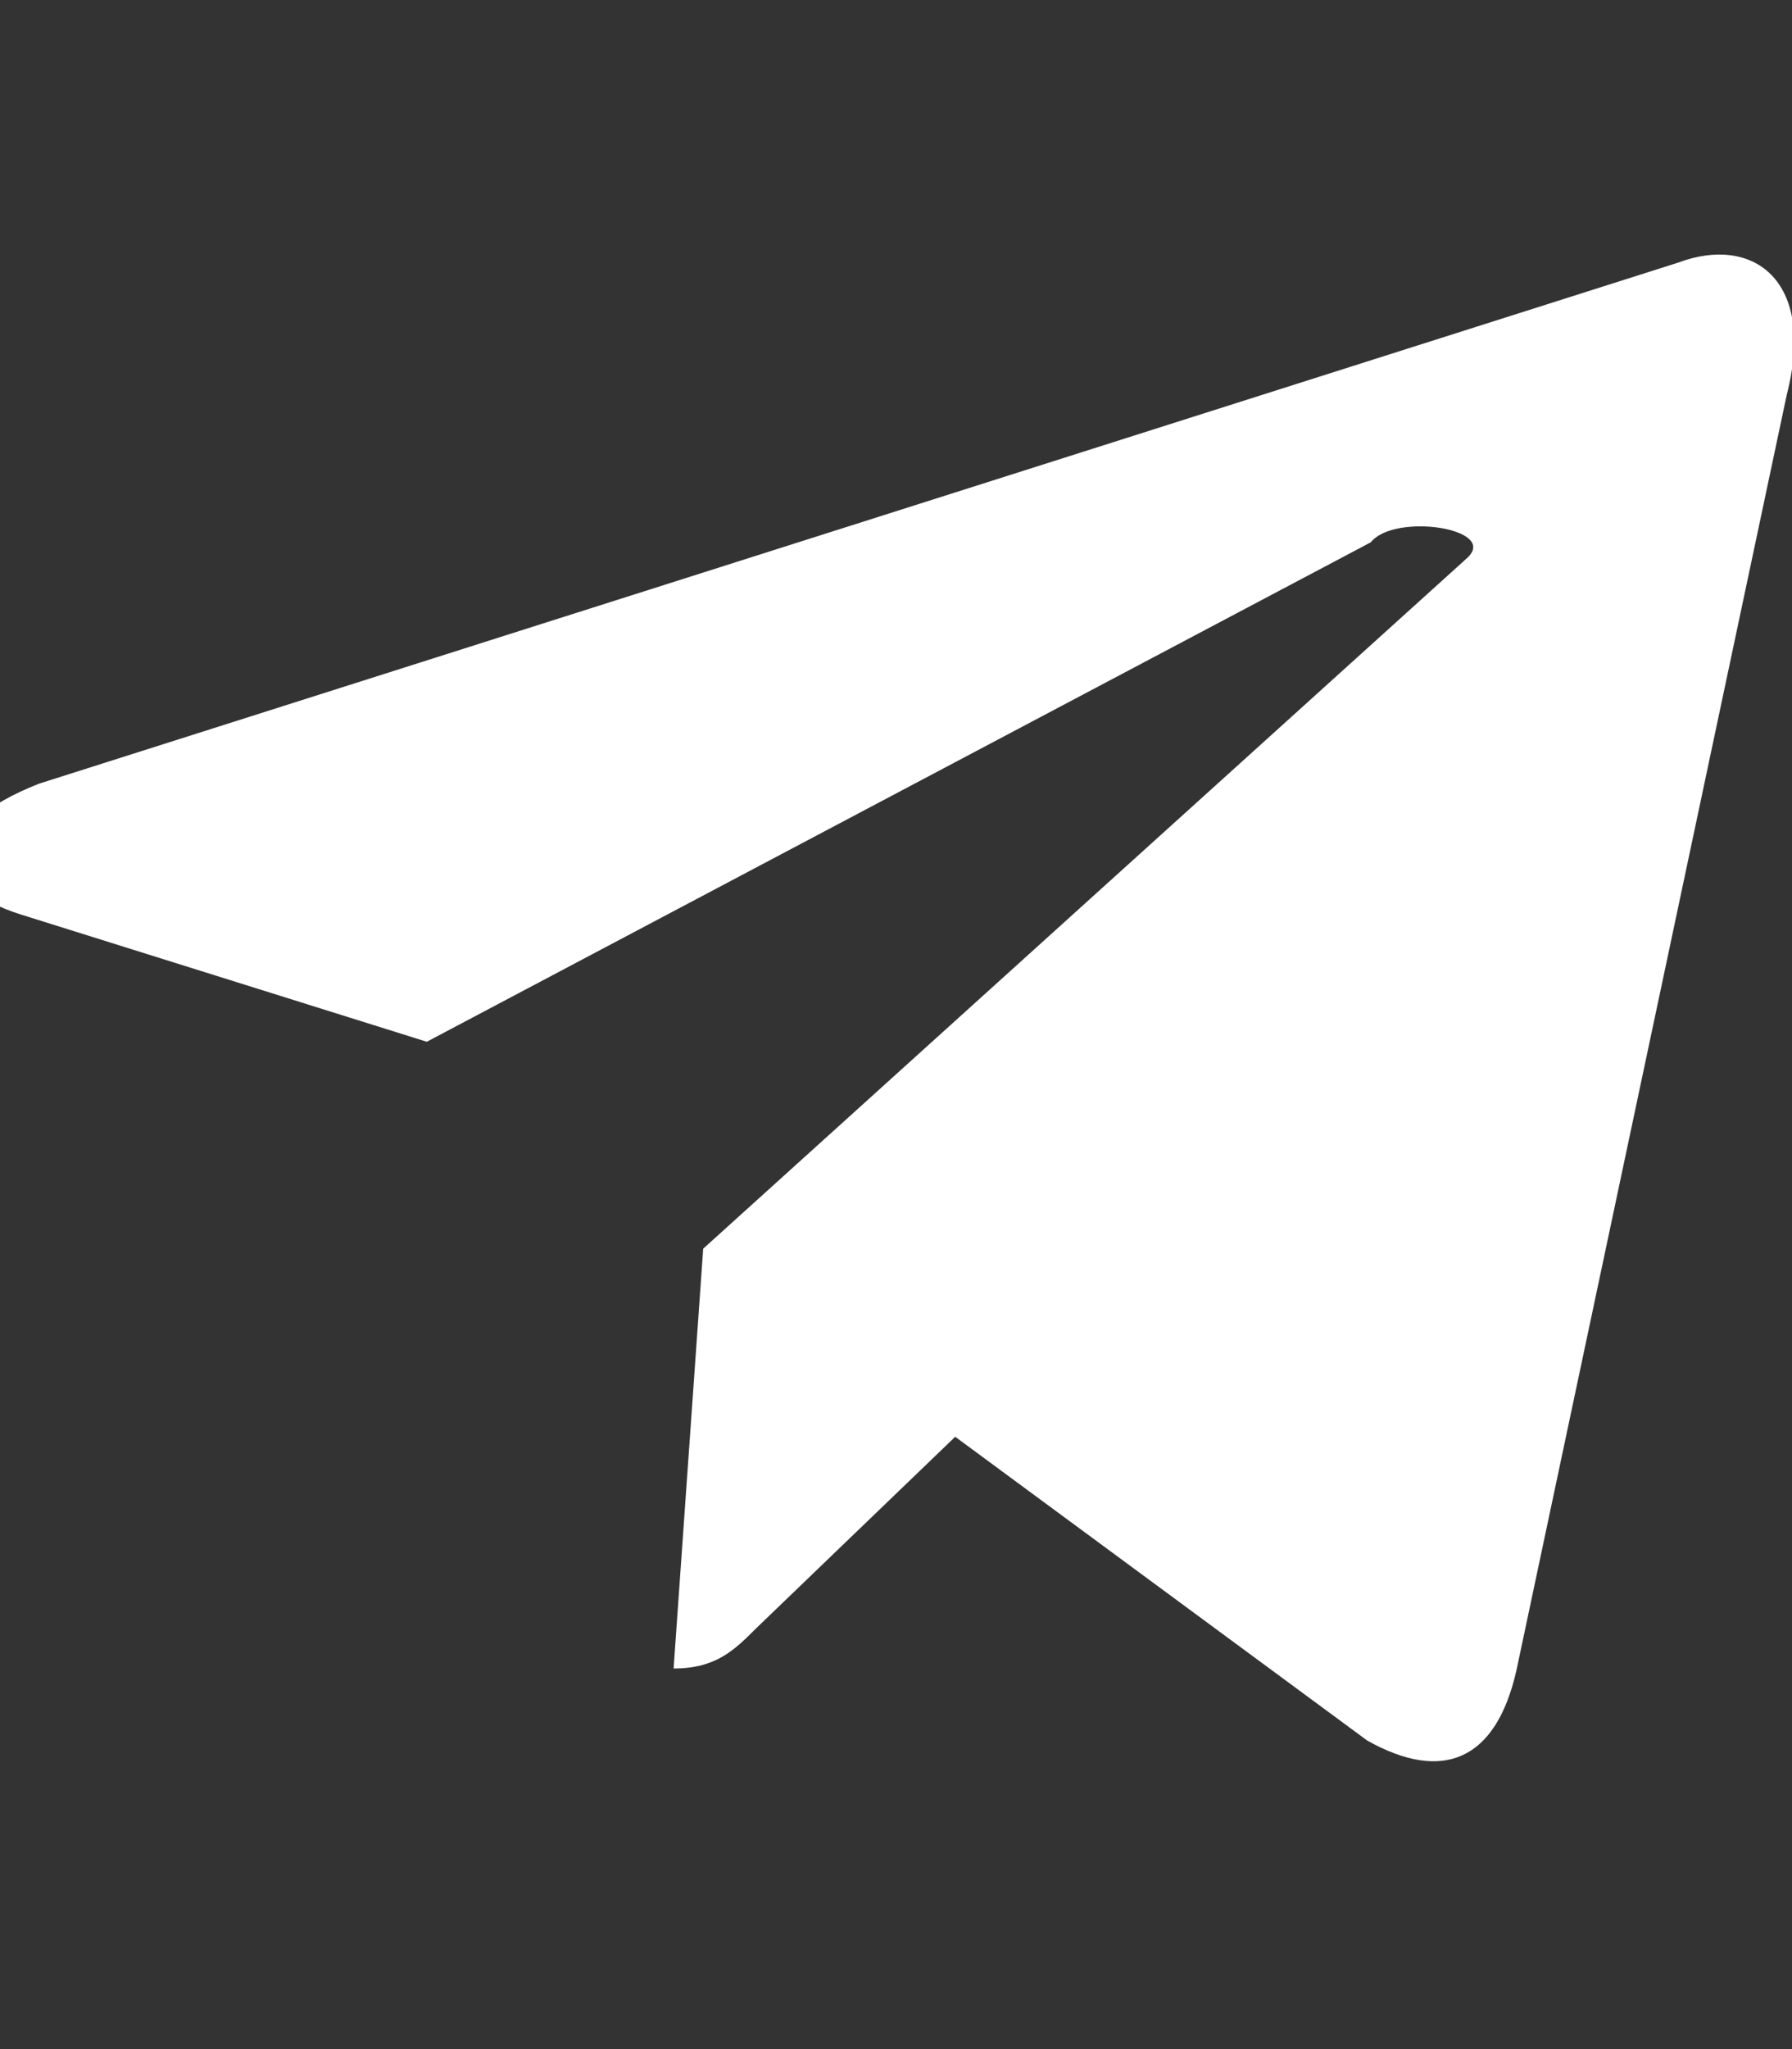
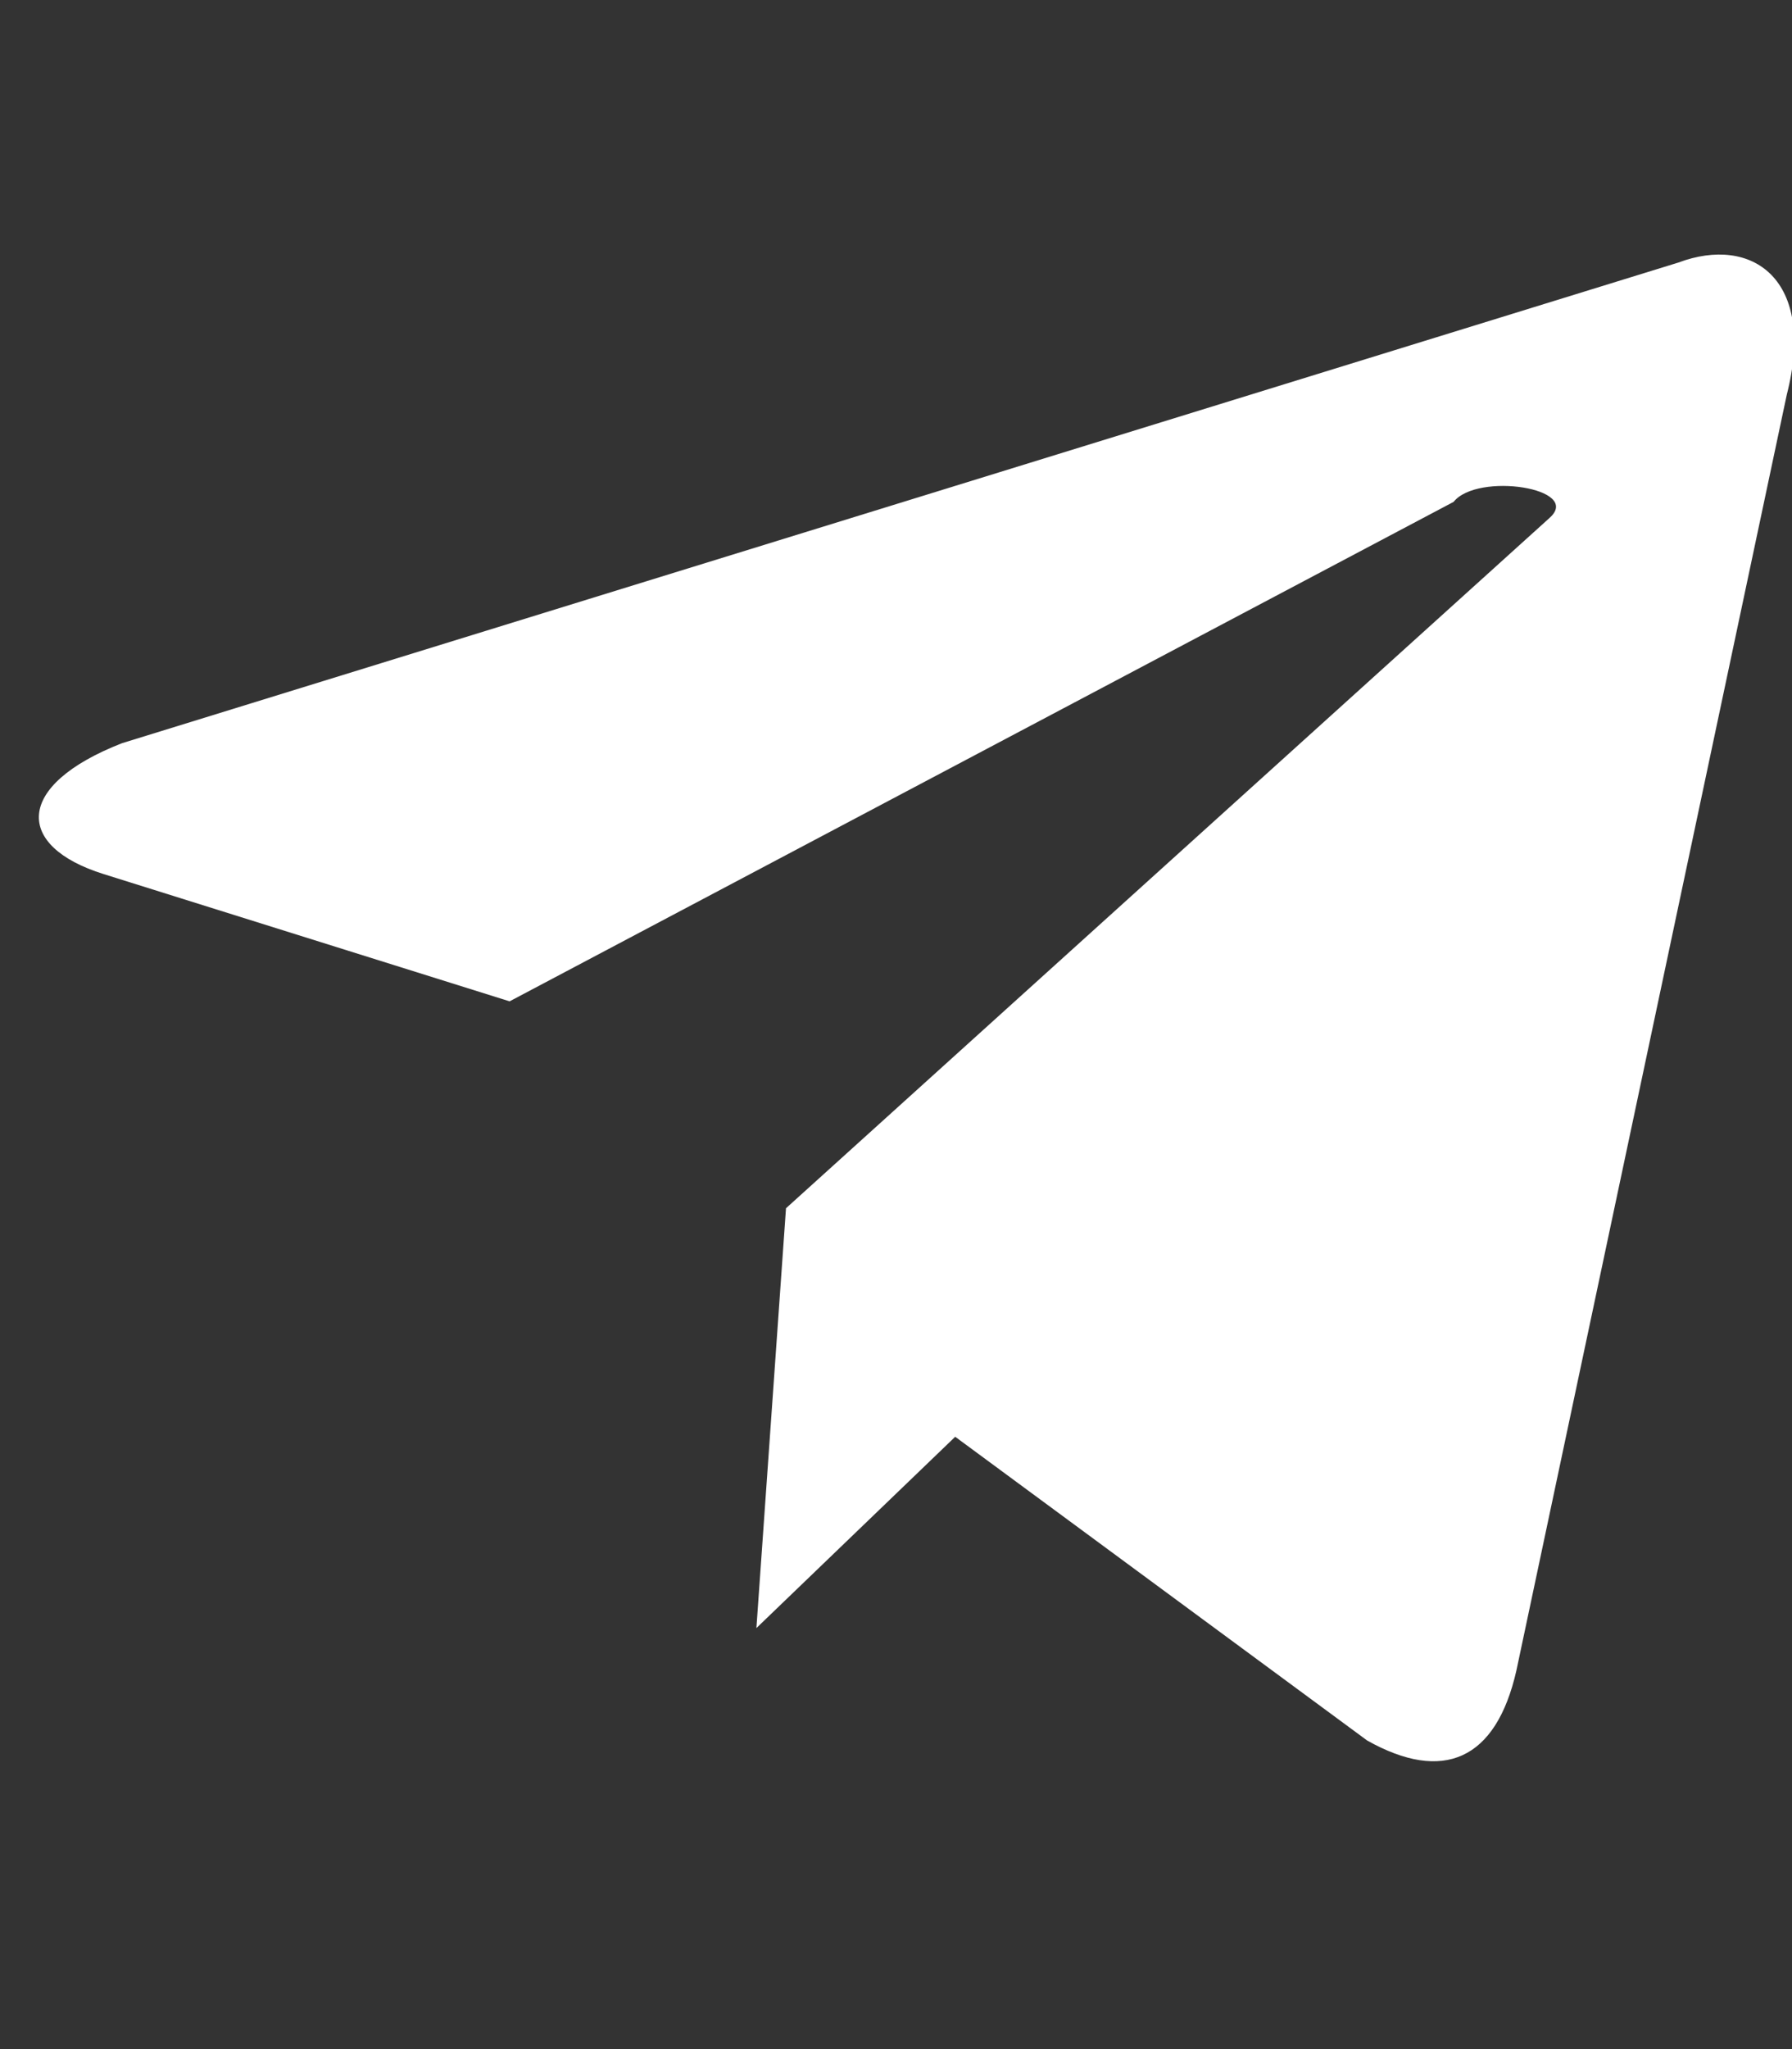
<svg xmlns="http://www.w3.org/2000/svg" viewBox="0 0 448 512" fill="white">
  <rect x="0" y="0" width="448" height="512" fill="#333333" stroke="none" />
-   <path d="M446.7 98.6l-67.6 318.8c-5.1 22.5-18.4 28.1-37.3 17.5l-103-75.9-49.7 47.8c-5.5 5.5-10.1 10.1-20.7 10.1l7.4-104.9 190.9-172.5c8.3-7.4-18-11.5-24-4l-236 124.8-101.5-31.8c-22.1-6.9-22.5-22.1 4.6-32.7L419.6 65.6c18.4-6.9 34.5 4.1 27.1 33z" />
+   <path d="M446.7 98.6l-67.6 318.8c-5.1 22.5-18.4 28.1-37.3 17.5l-103-75.9-49.7 47.8l7.4-104.9 190.9-172.5c8.3-7.4-18-11.5-24-4l-236 124.8-101.5-31.8c-22.1-6.9-22.5-22.1 4.6-32.7L419.6 65.6c18.4-6.9 34.5 4.1 27.1 33z" />
</svg>